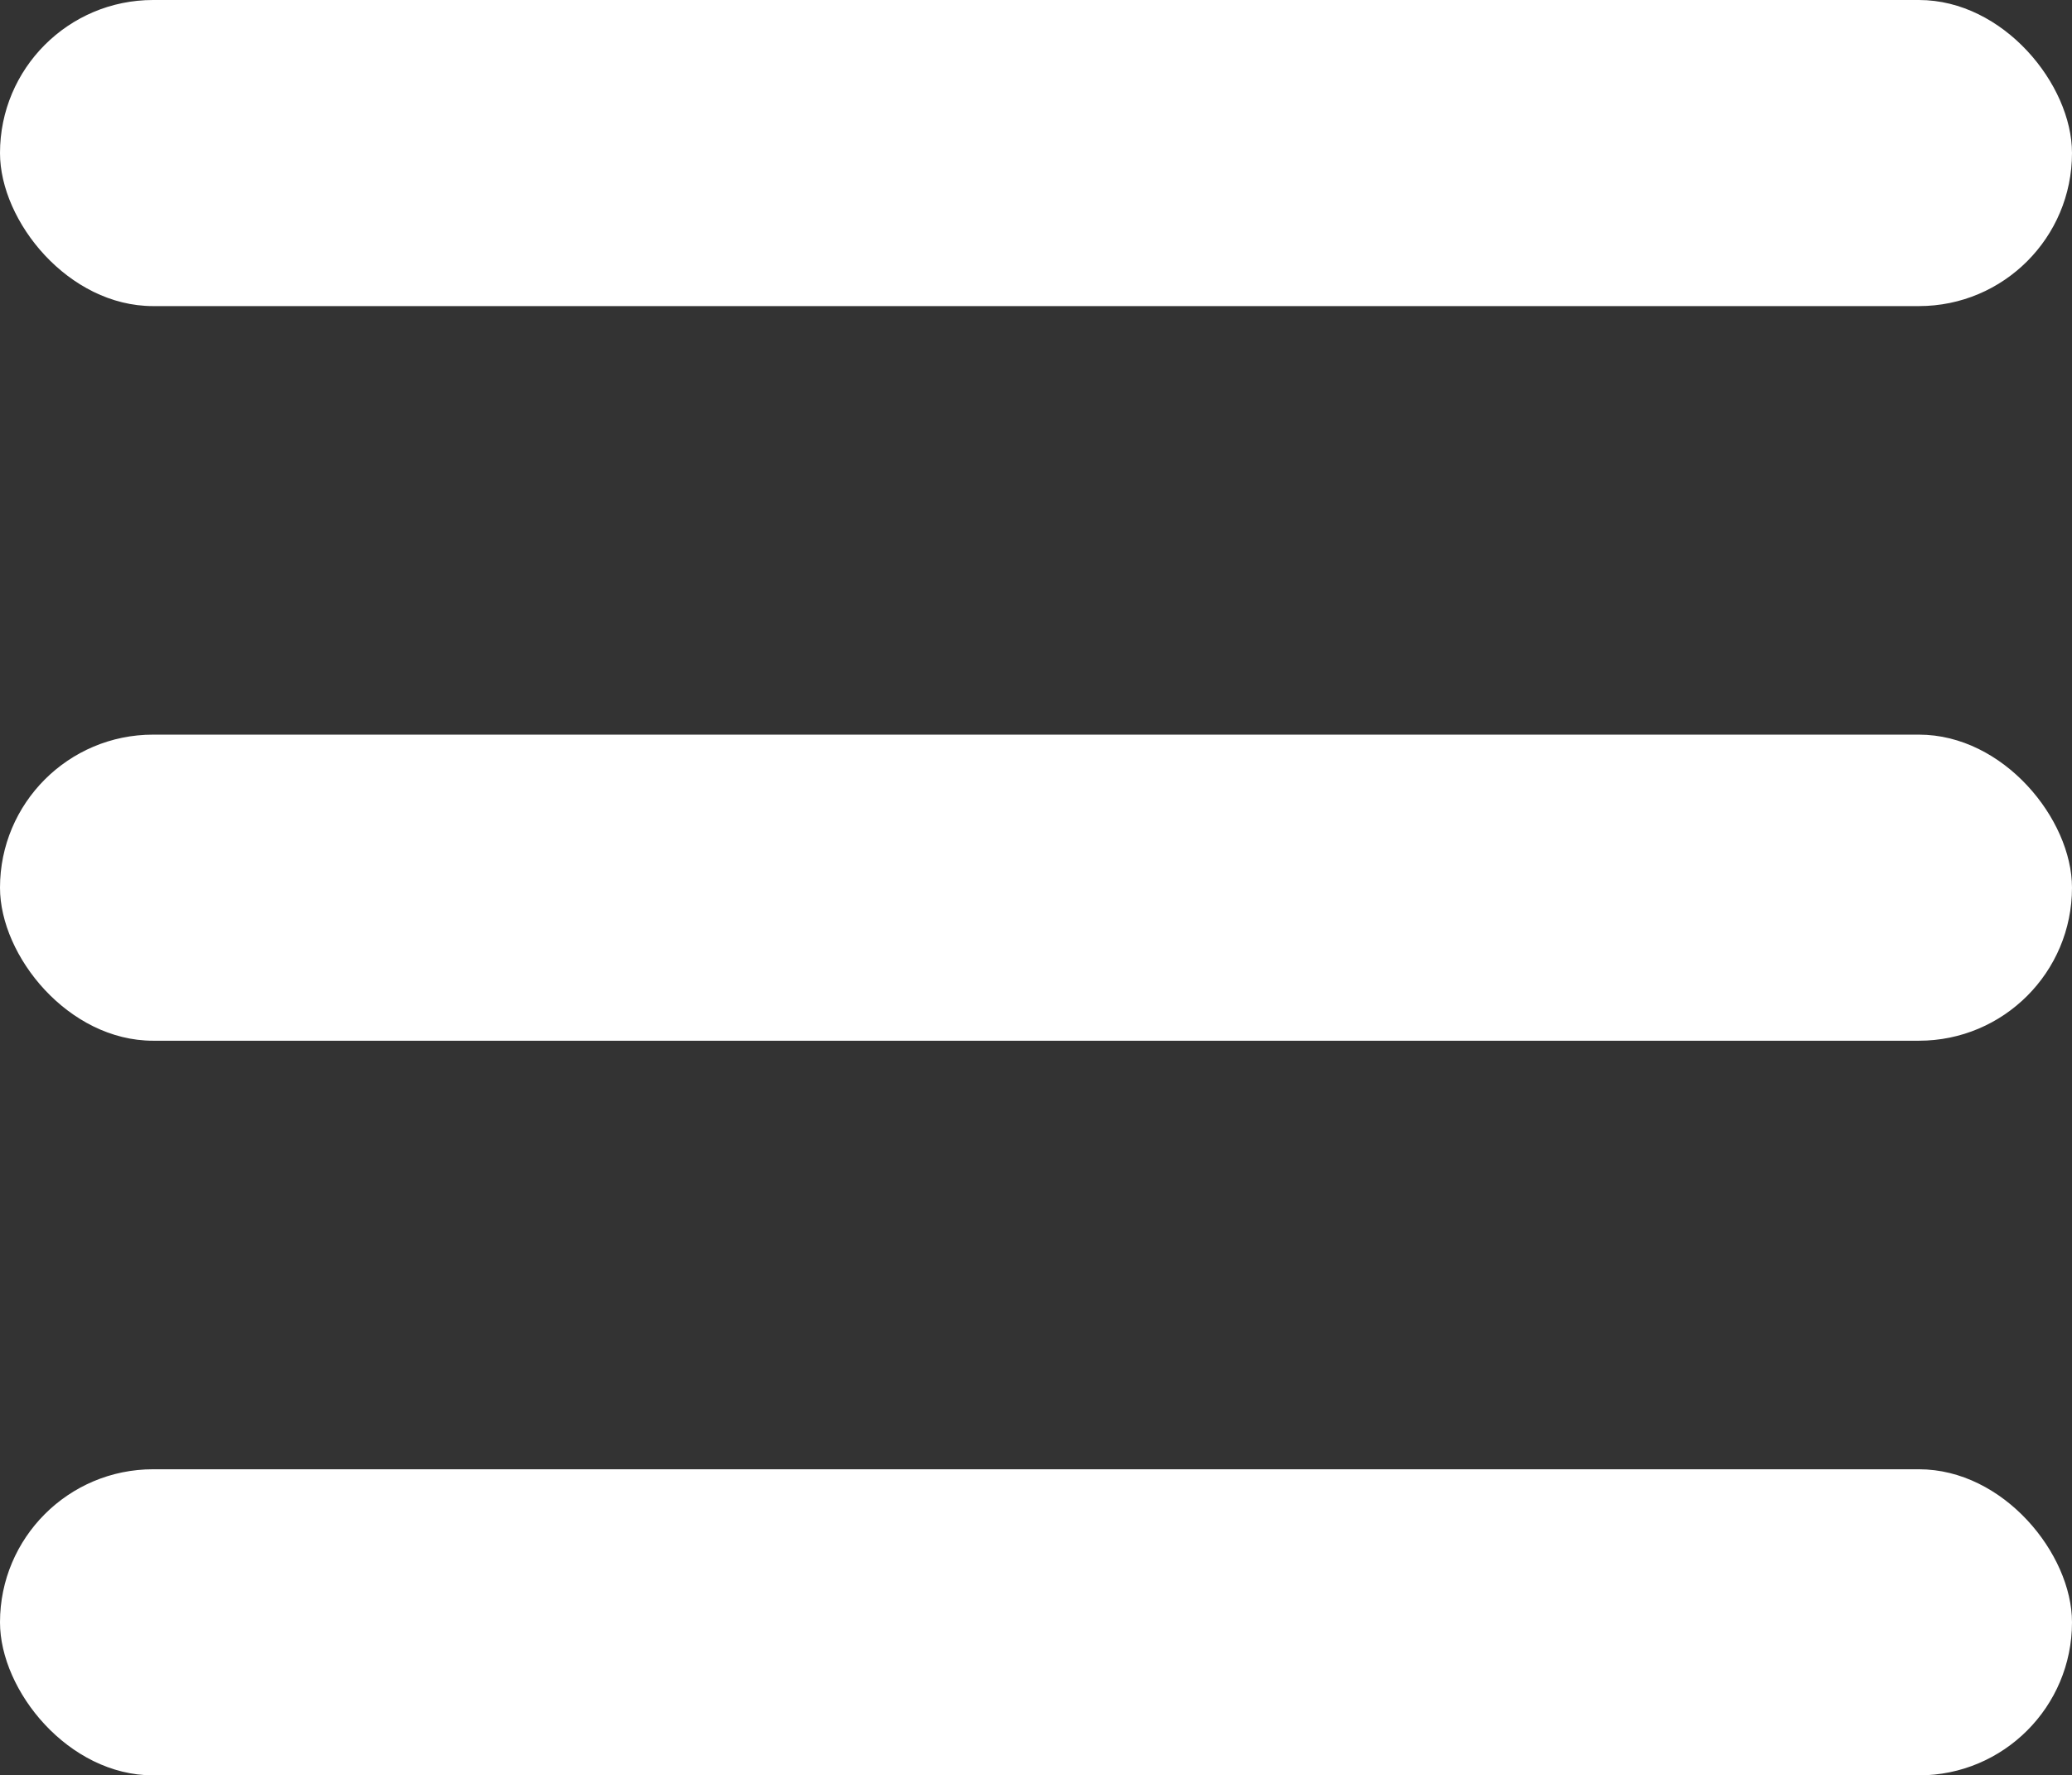
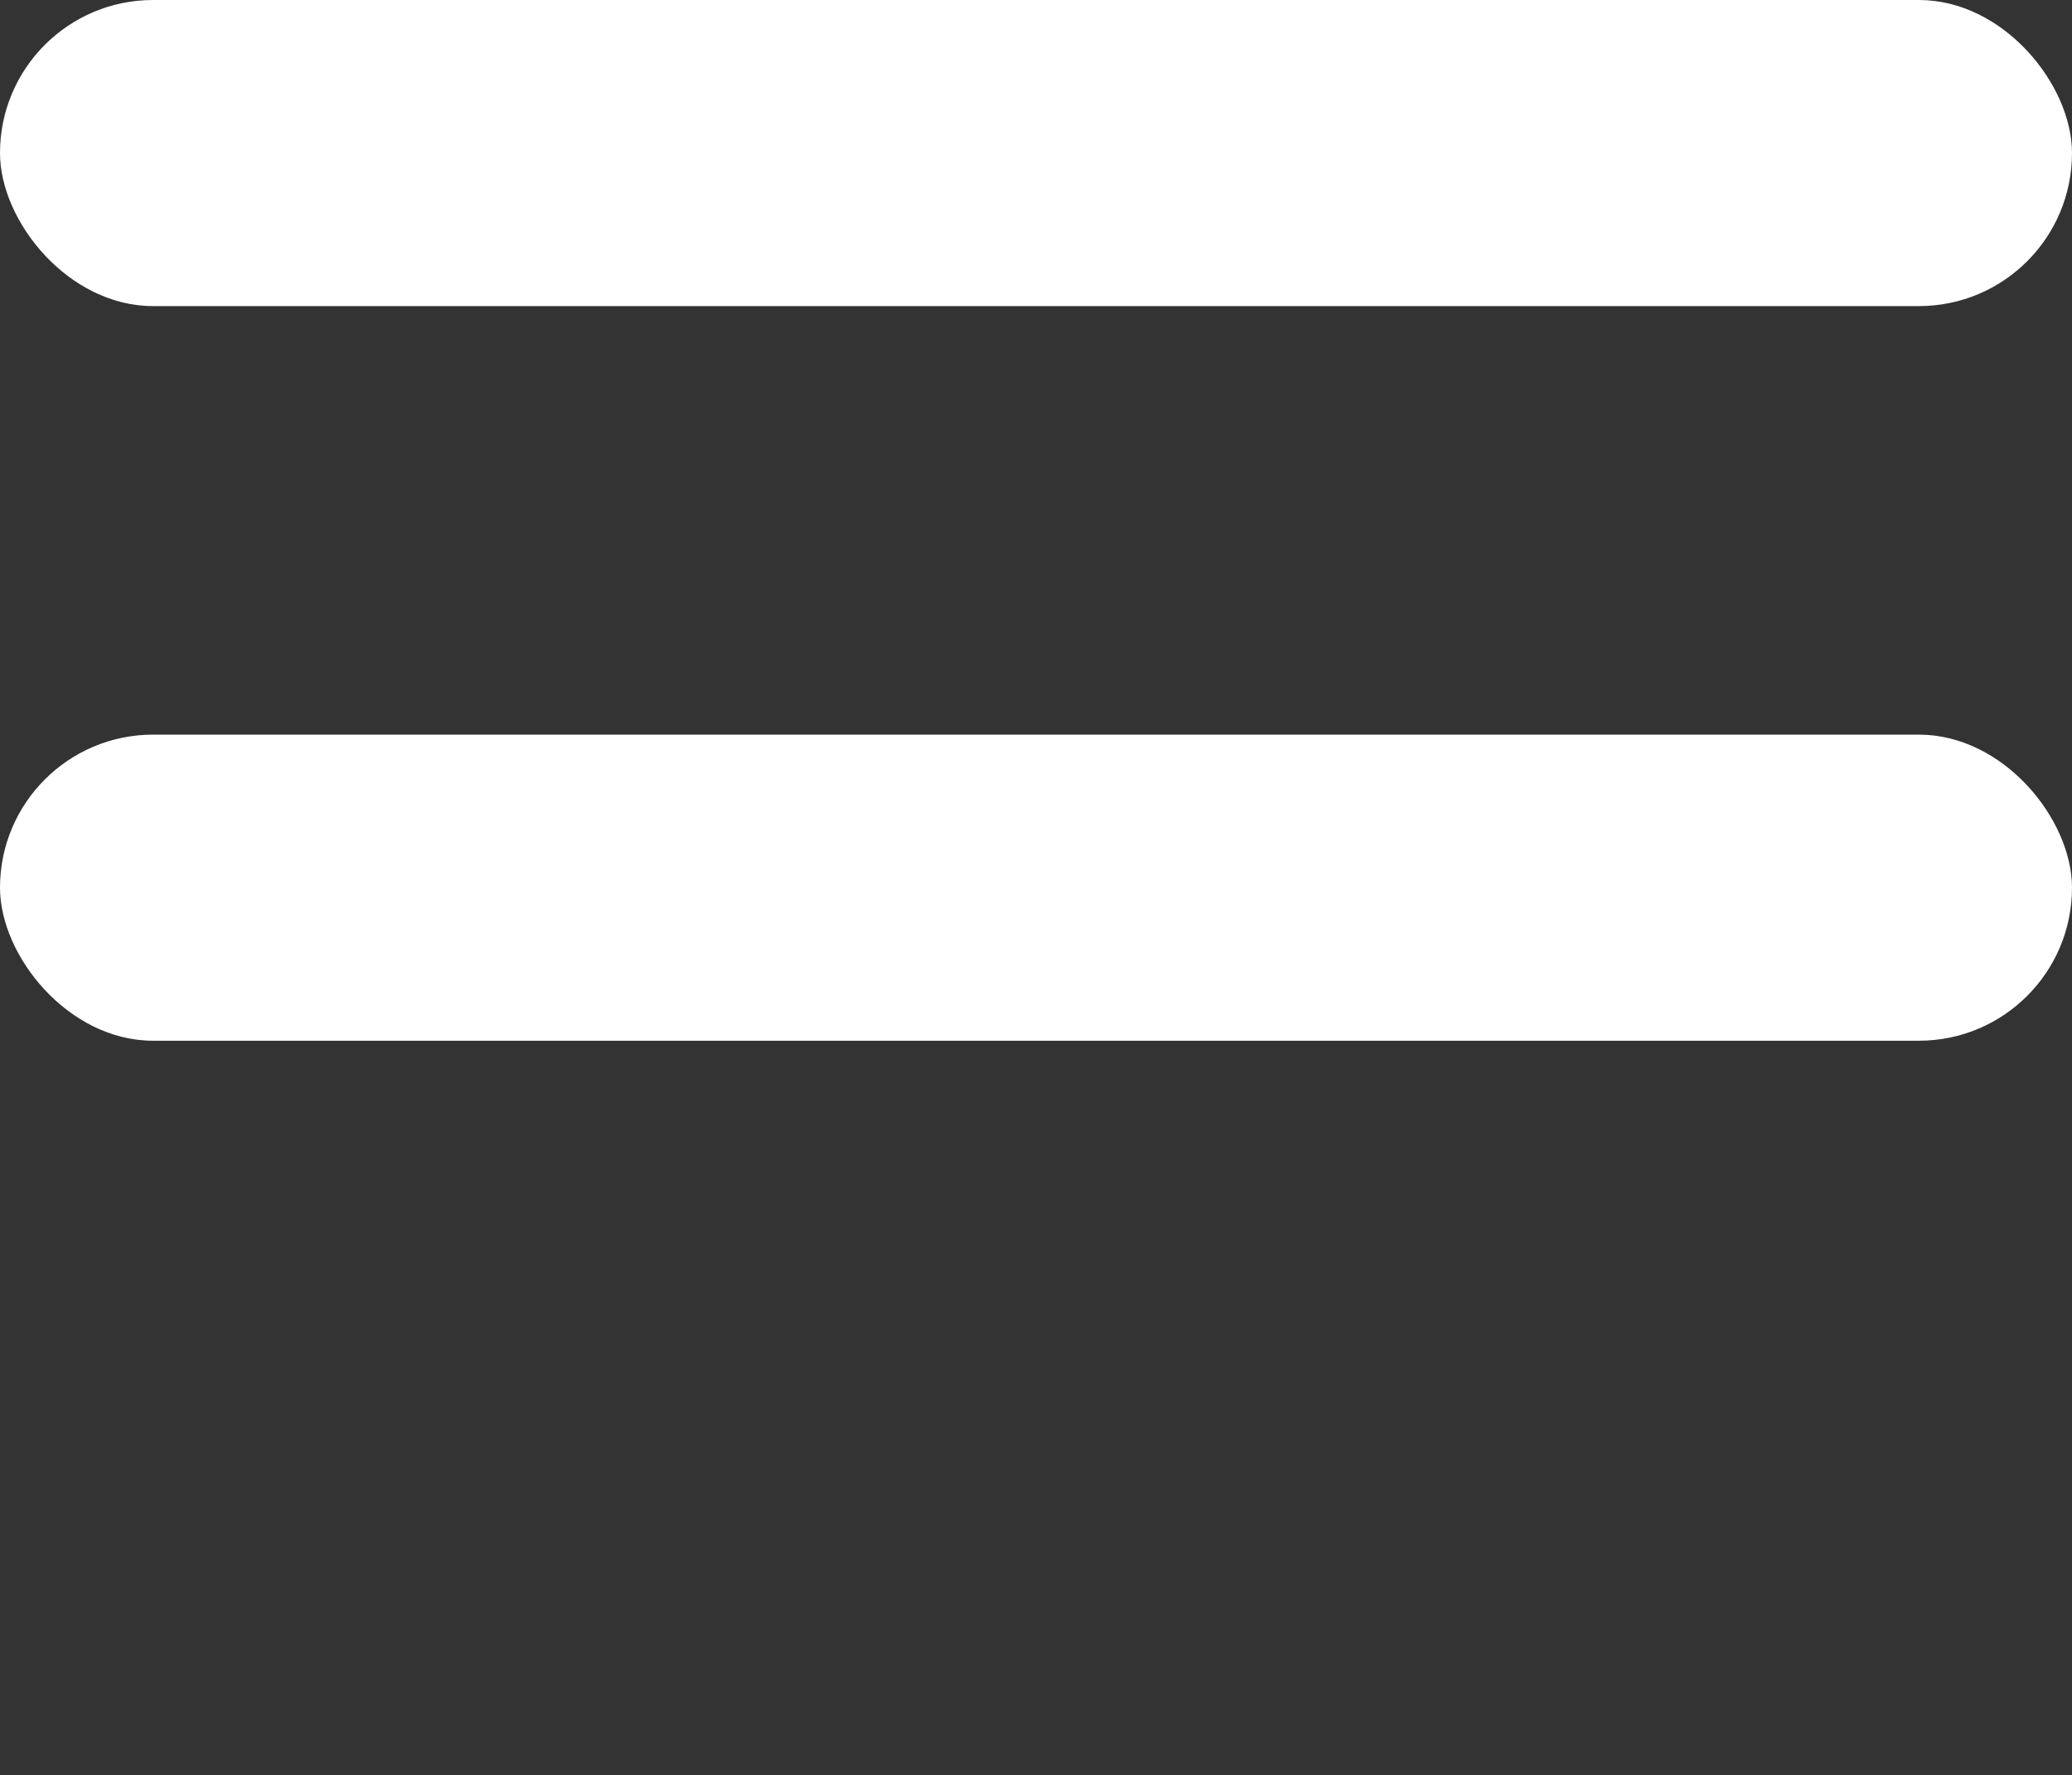
<svg xmlns="http://www.w3.org/2000/svg" id="Componente_10_1" data-name="Componente 10 – 1" width="33.84" height="29" viewBox="0 0 33.84 29">
  <rect x="0" y="0" width="33.84" height="29" fill="#333333" stroke="none" />
  <rect id="Retângulo_1" data-name="Retângulo 1" width="33.84" height="5" rx="2.5" fill="#fff" />
  <rect id="Retângulo_2" data-name="Retângulo 2" width="33.84" height="5" rx="2.5" transform="translate(0 12)" fill="#fff" />
-   <rect id="Retângulo_3" data-name="Retângulo 3" width="33.84" height="5" rx="2.5" transform="translate(0 24)" fill="#fff" />
</svg>